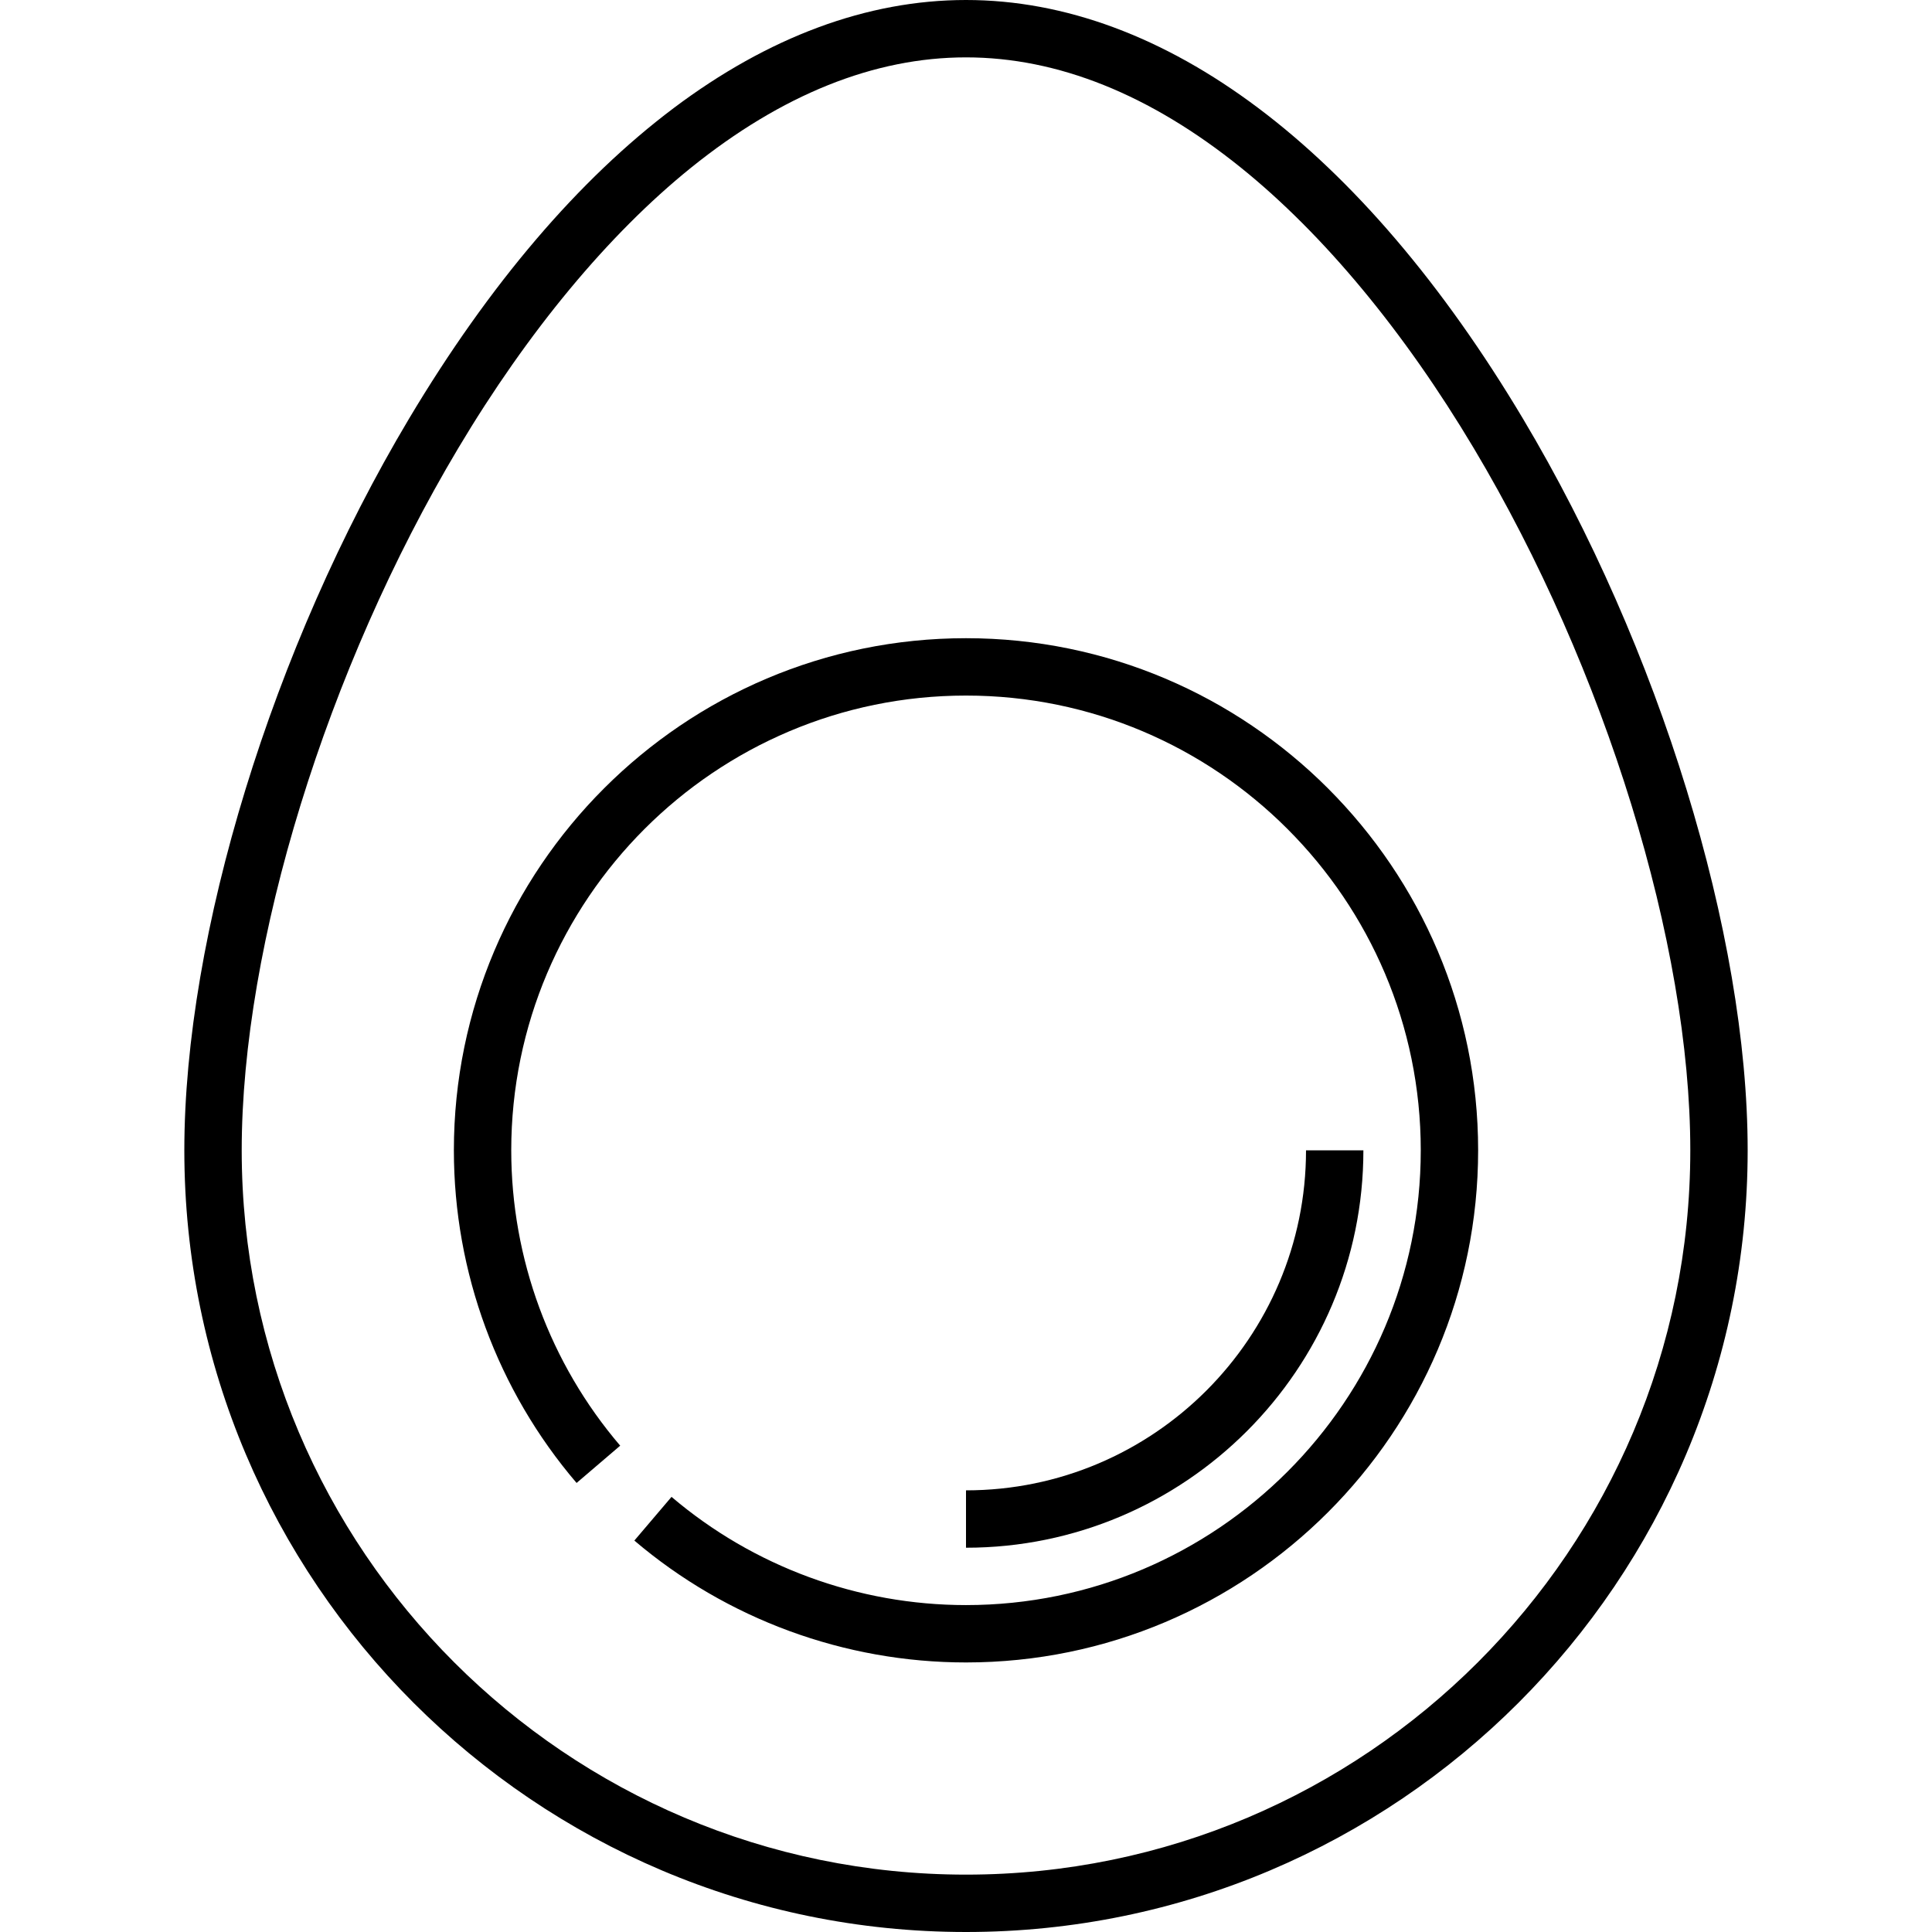
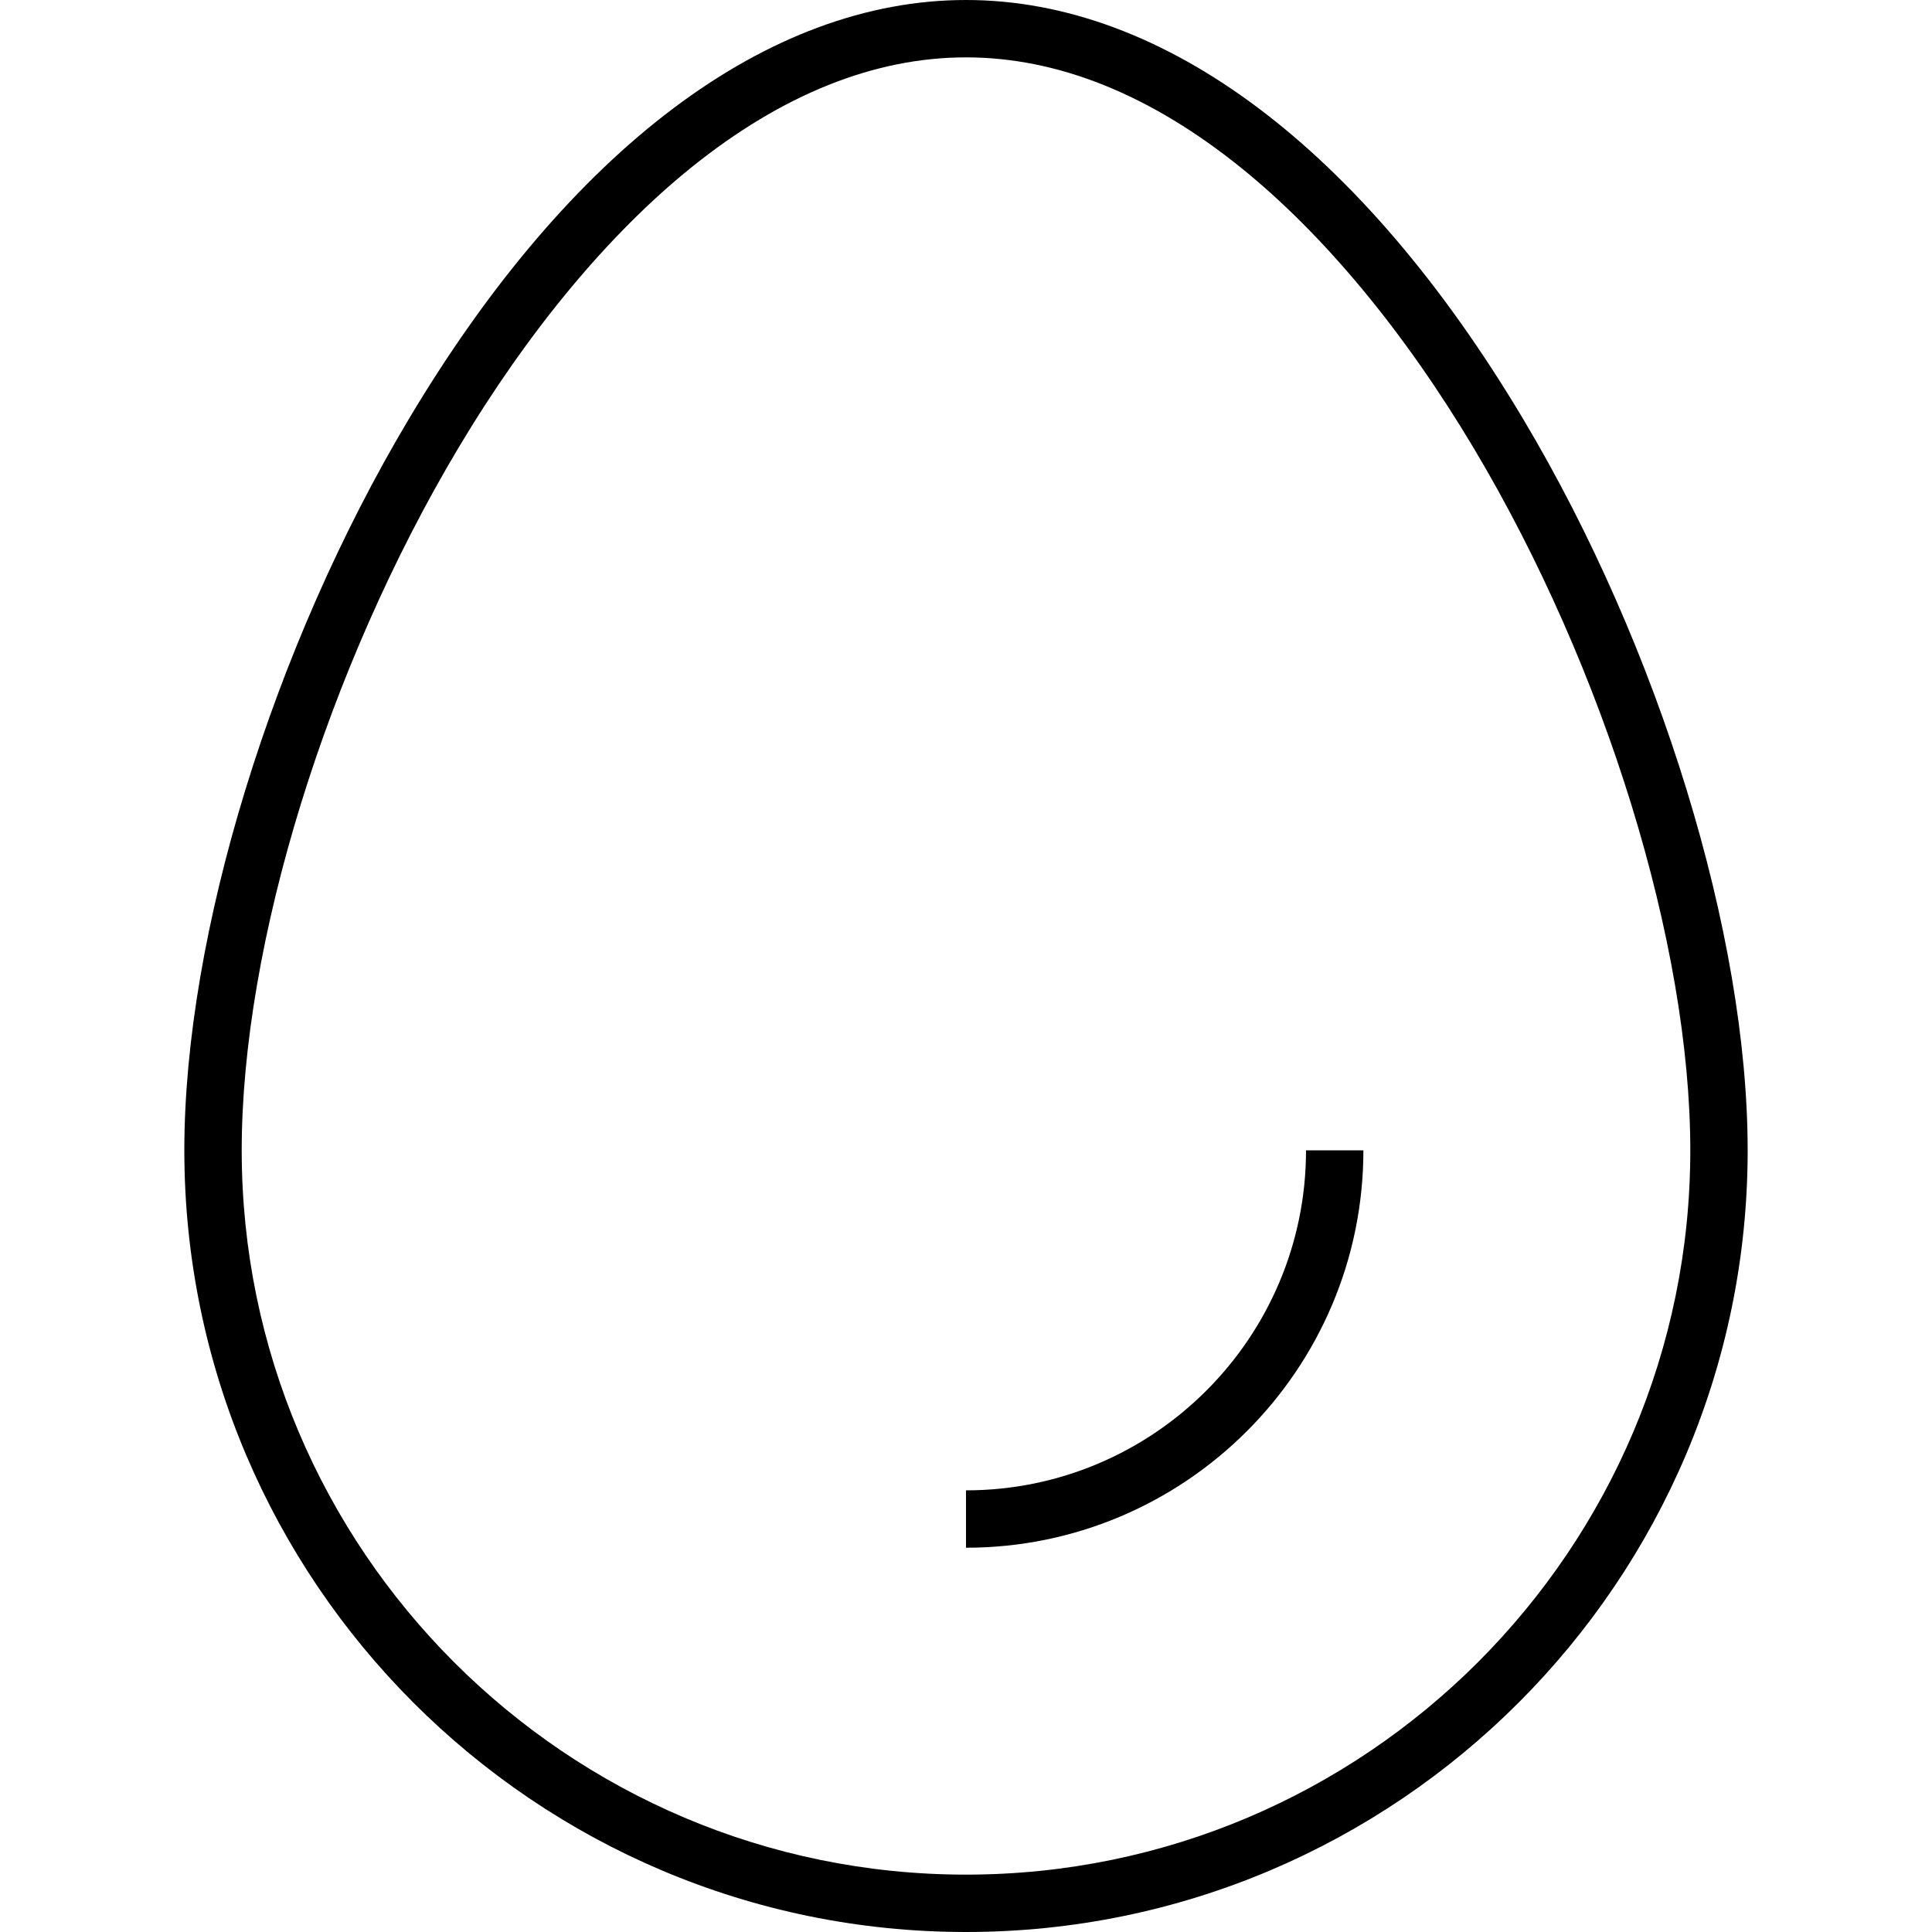
<svg xmlns="http://www.w3.org/2000/svg" fill="#000000" height="800px" width="800px" version="1.1" id="Layer_1" viewBox="0 0 512 512" xml:space="preserve">
  <g>
    <g>
      <path d="M403.631,111.004C360.931,39.422,308.501,0,256.001,0S151.071,39.422,108.369,111.004    C72.212,171.617,48.85,247.705,48.85,304.85c0,114.223,92.927,207.15,207.15,207.15s207.15-92.927,207.149-207.15    C463.15,247.705,439.787,171.617,403.631,111.004z M256.001,496.796c-105.839,0-191.946-86.107-191.946-191.946    c0-54.598,22.52-127.63,57.372-186.056c18.489-30.993,39.815-56.695,61.673-74.327c24.072-19.417,48.599-29.263,72.9-29.263    c24.302,0,48.829,9.845,72.902,29.262c21.859,17.631,43.185,43.333,61.673,74.327c34.852,58.426,57.372,131.457,57.372,186.056    C447.948,410.689,361.841,496.796,256.001,496.796z" />
    </g>
  </g>
  <g>
    <g>
-       <path d="M256.002,169.129c-74.837,0-135.72,60.884-135.72,135.72c0.001,32.315,11.55,63.621,32.521,88.15l11.556-9.88    c-18.619-21.778-28.872-49.575-28.873-78.271c0-66.453,54.063-120.516,120.516-120.516s120.516,54.063,120.516,120.516    s-54.064,120.516-120.516,120.516c-28.585,0-56.301-10.185-78.041-28.678l-9.851,11.581c24.485,20.829,55.7,32.3,87.891,32.3    c74.837,0,135.721-60.884,135.721-135.72S330.838,169.129,256.002,169.129z" />
-     </g>
+       </g>
  </g>
  <g>
    <g>
      <path d="M346.109,304.85c0,49.686-40.422,90.109-90.109,90.109v15.204c58.07,0,105.312-47.243,105.312-105.313H346.109z" />
    </g>
  </g>
</svg>